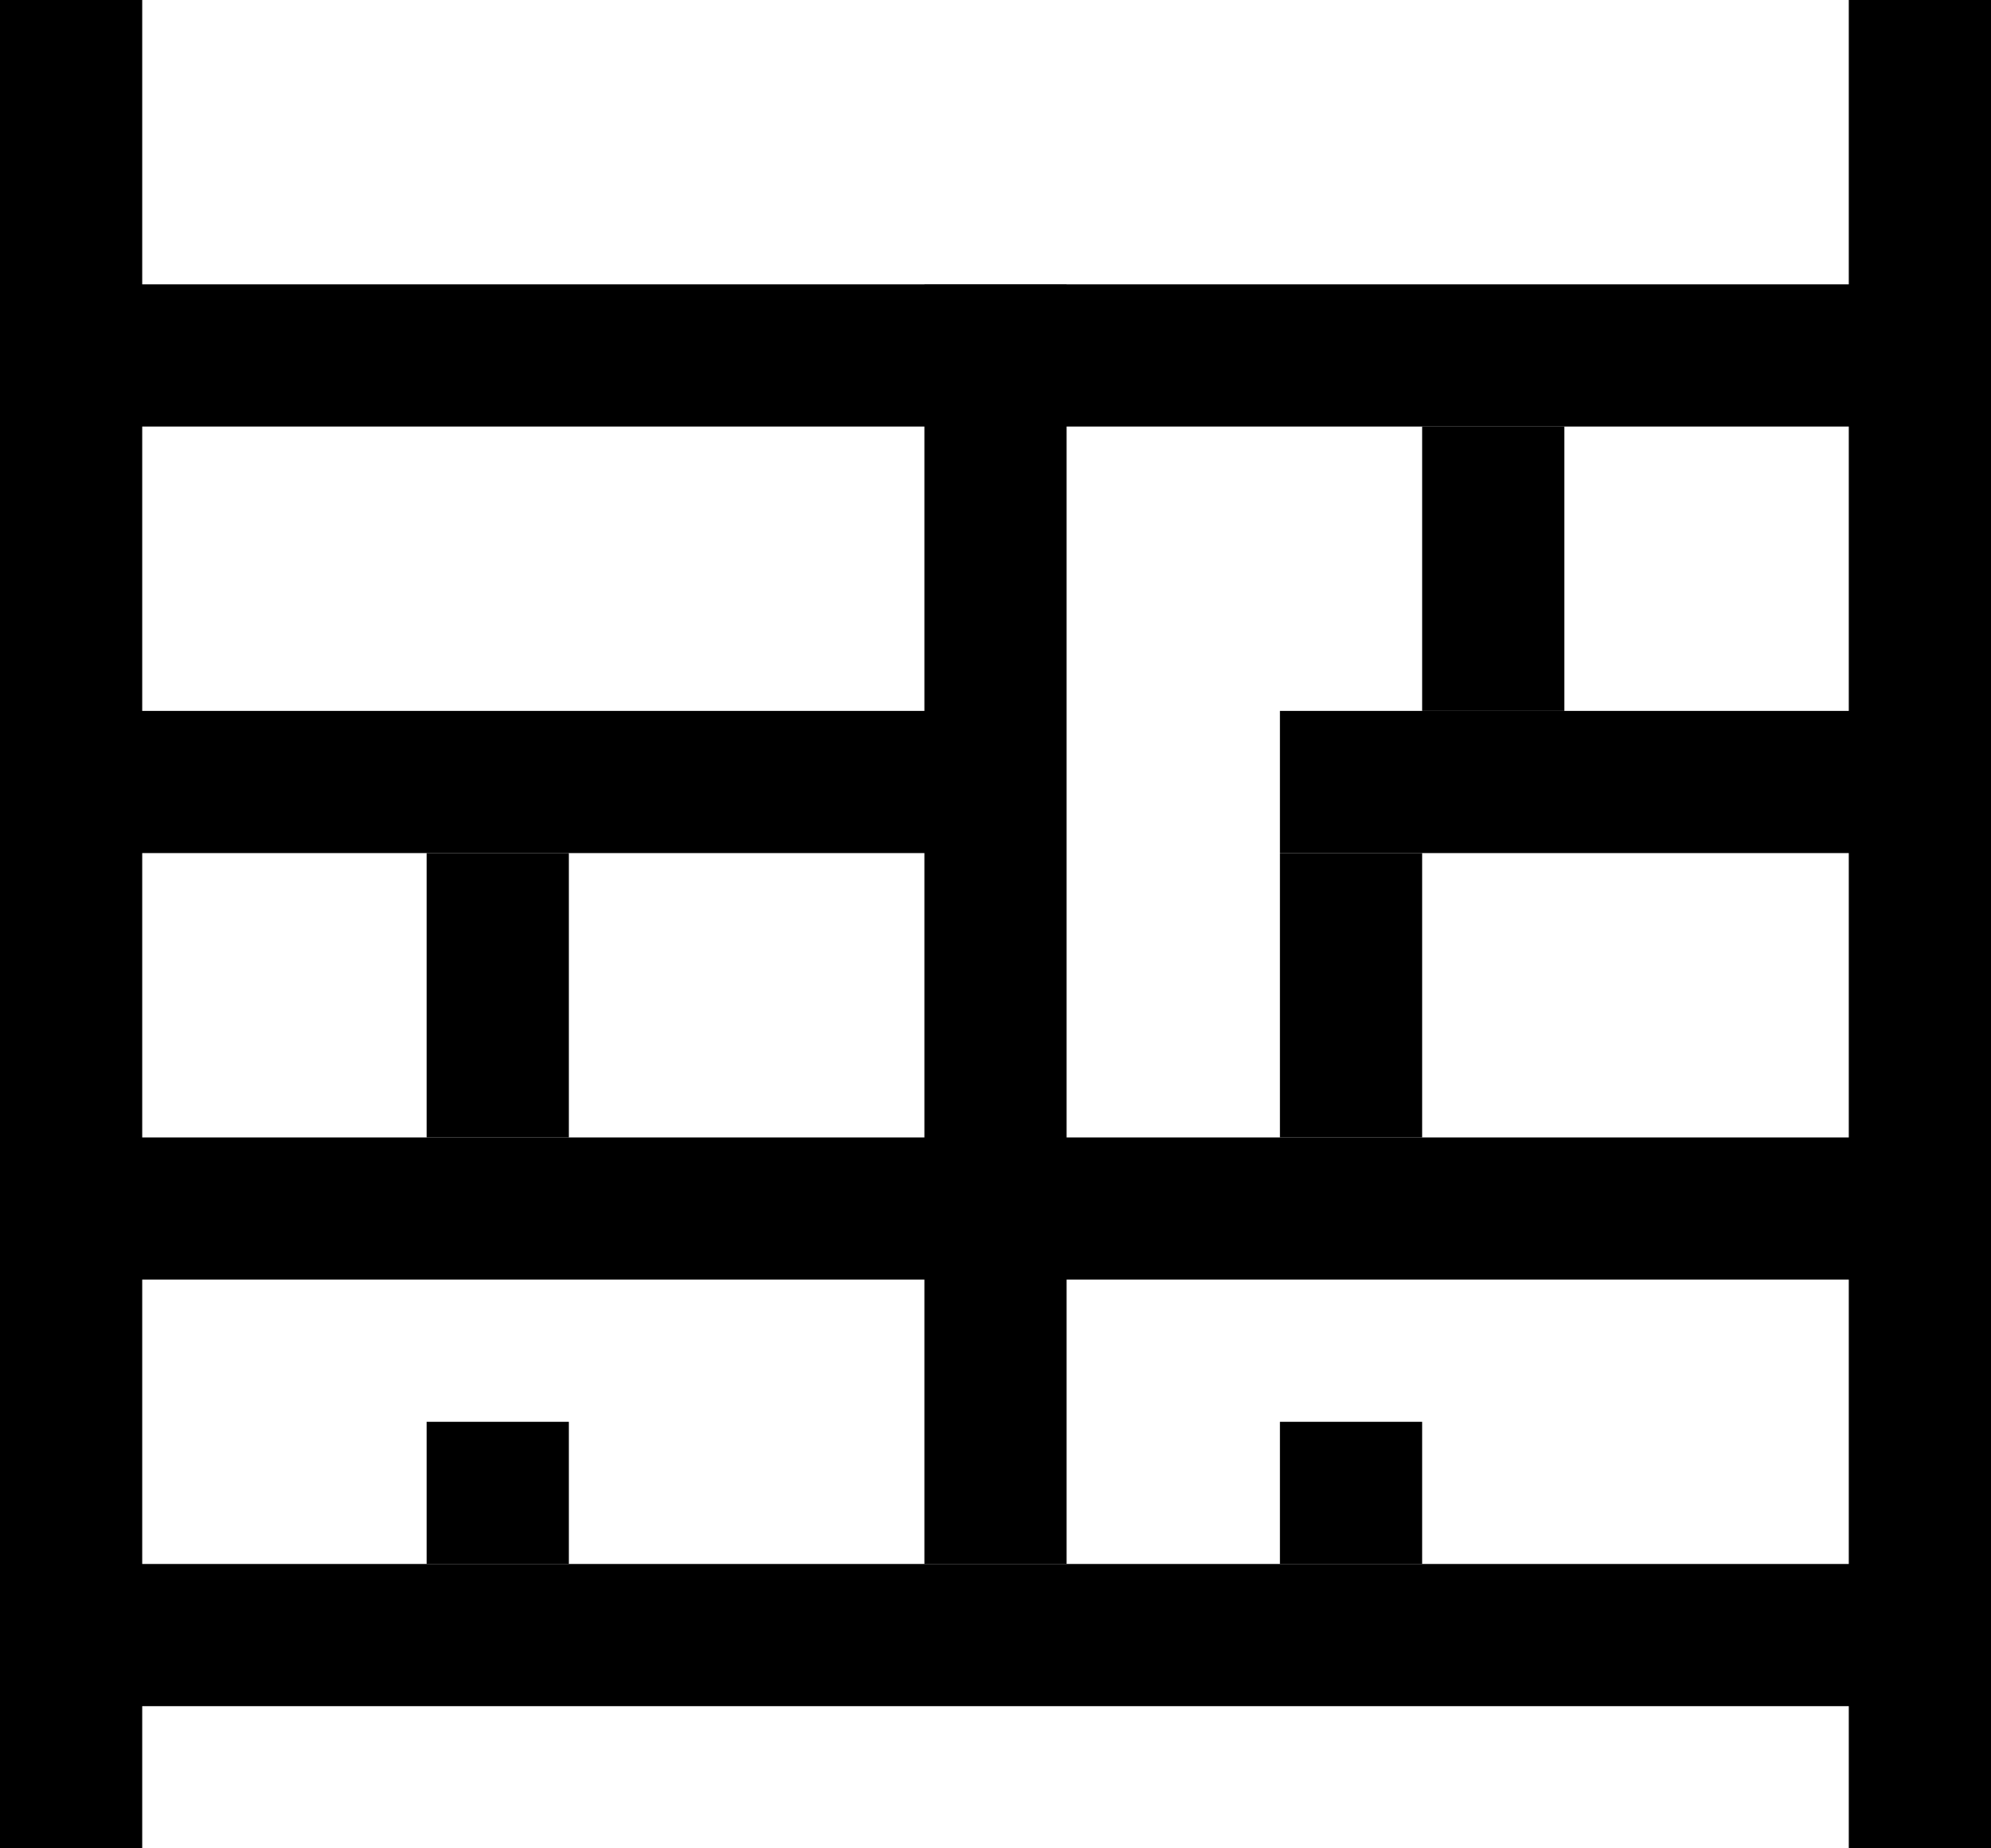
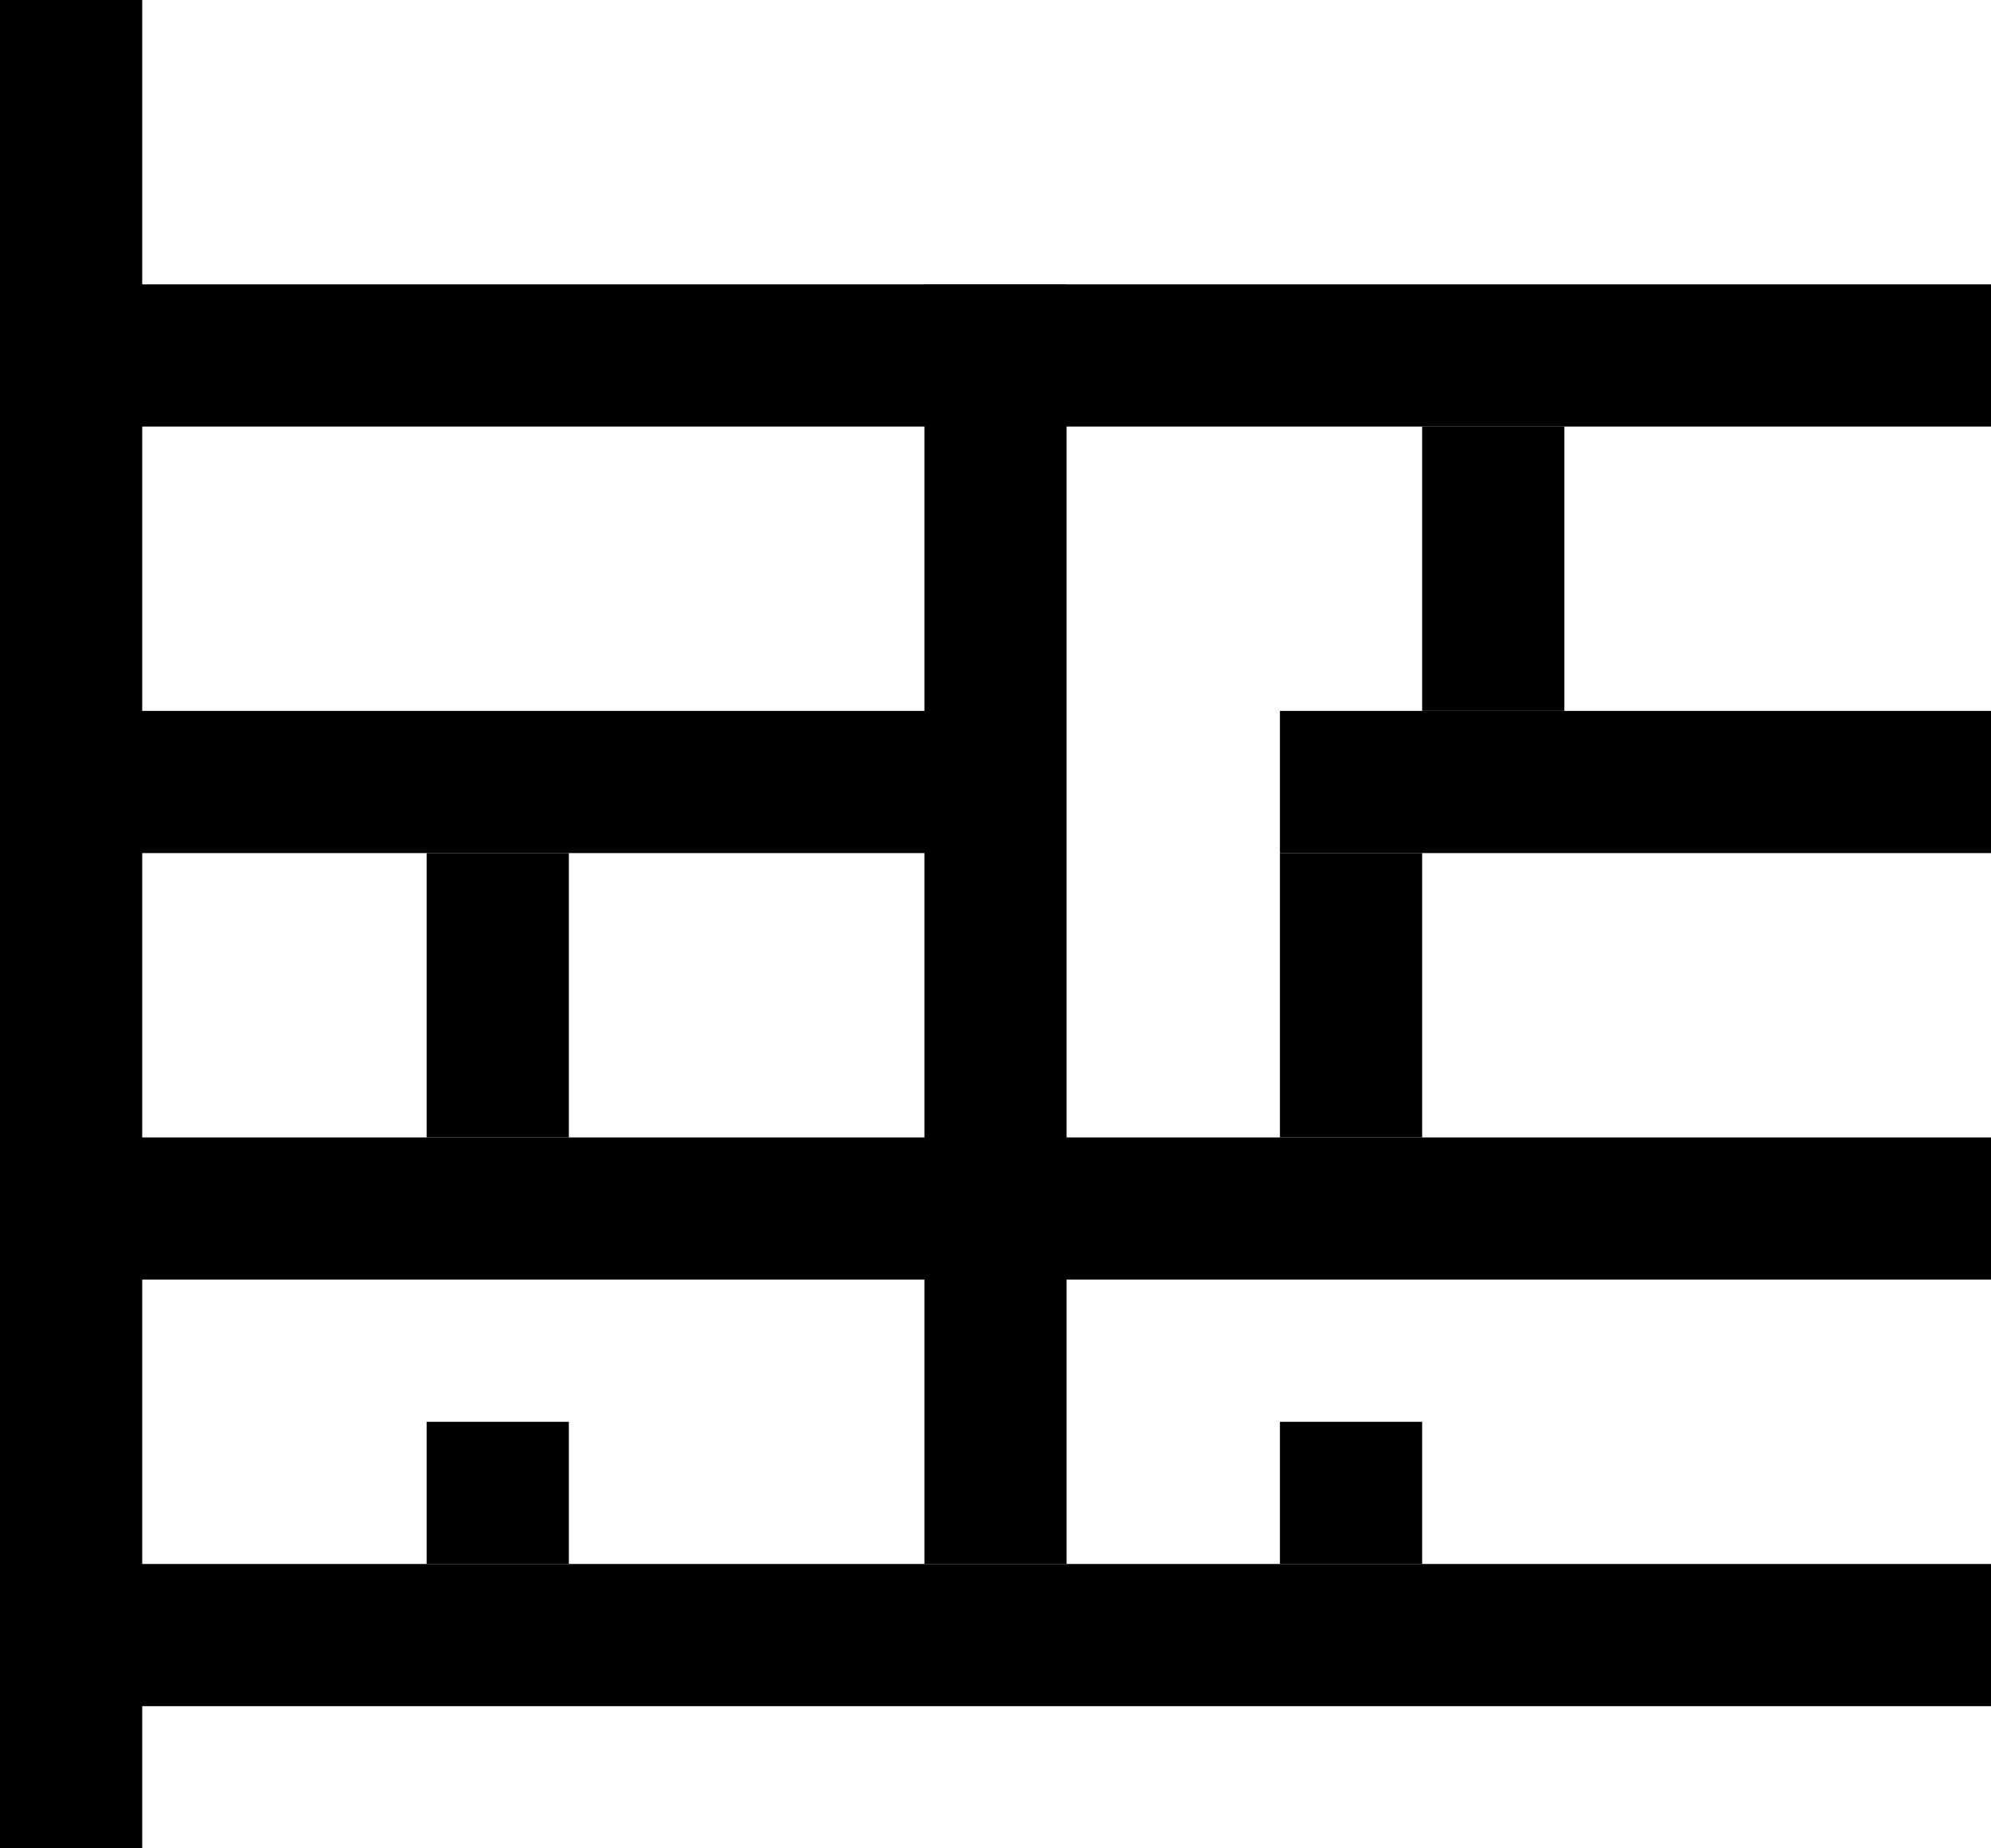
<svg xmlns="http://www.w3.org/2000/svg" width="100%" height="100%" viewBox="0 0 70 65" version="1.1" xml:space="preserve" style="fill-rule:evenodd;clip-rule:evenodd;stroke-linejoin:round;stroke-miterlimit:2;">
  <rect x="0" y="0" width="5" height="65" />
-   <rect x="65" y="0" width="5" height="65" />
  <rect x="0" y="55" width="70" height="5" />
  <rect x="0" y="40" width="70" height="5" />
  <rect x="0" y="25" width="35" height="5" />
  <rect x="45" y="25" width="25" height="5" />
  <rect x="0" y="10" width="70" height="5" />
  <rect x="32.5" y="10" width="5" height="45" />
  <rect x="15" y="50" width="5" height="5" />
  <rect x="15" y="30" width="5" height="10" />
  <rect x="50" y="15" width="5" height="10" />
  <rect x="45" y="30" width="5" height="10" />
  <rect x="45" y="50" width="5" height="5" />
</svg>